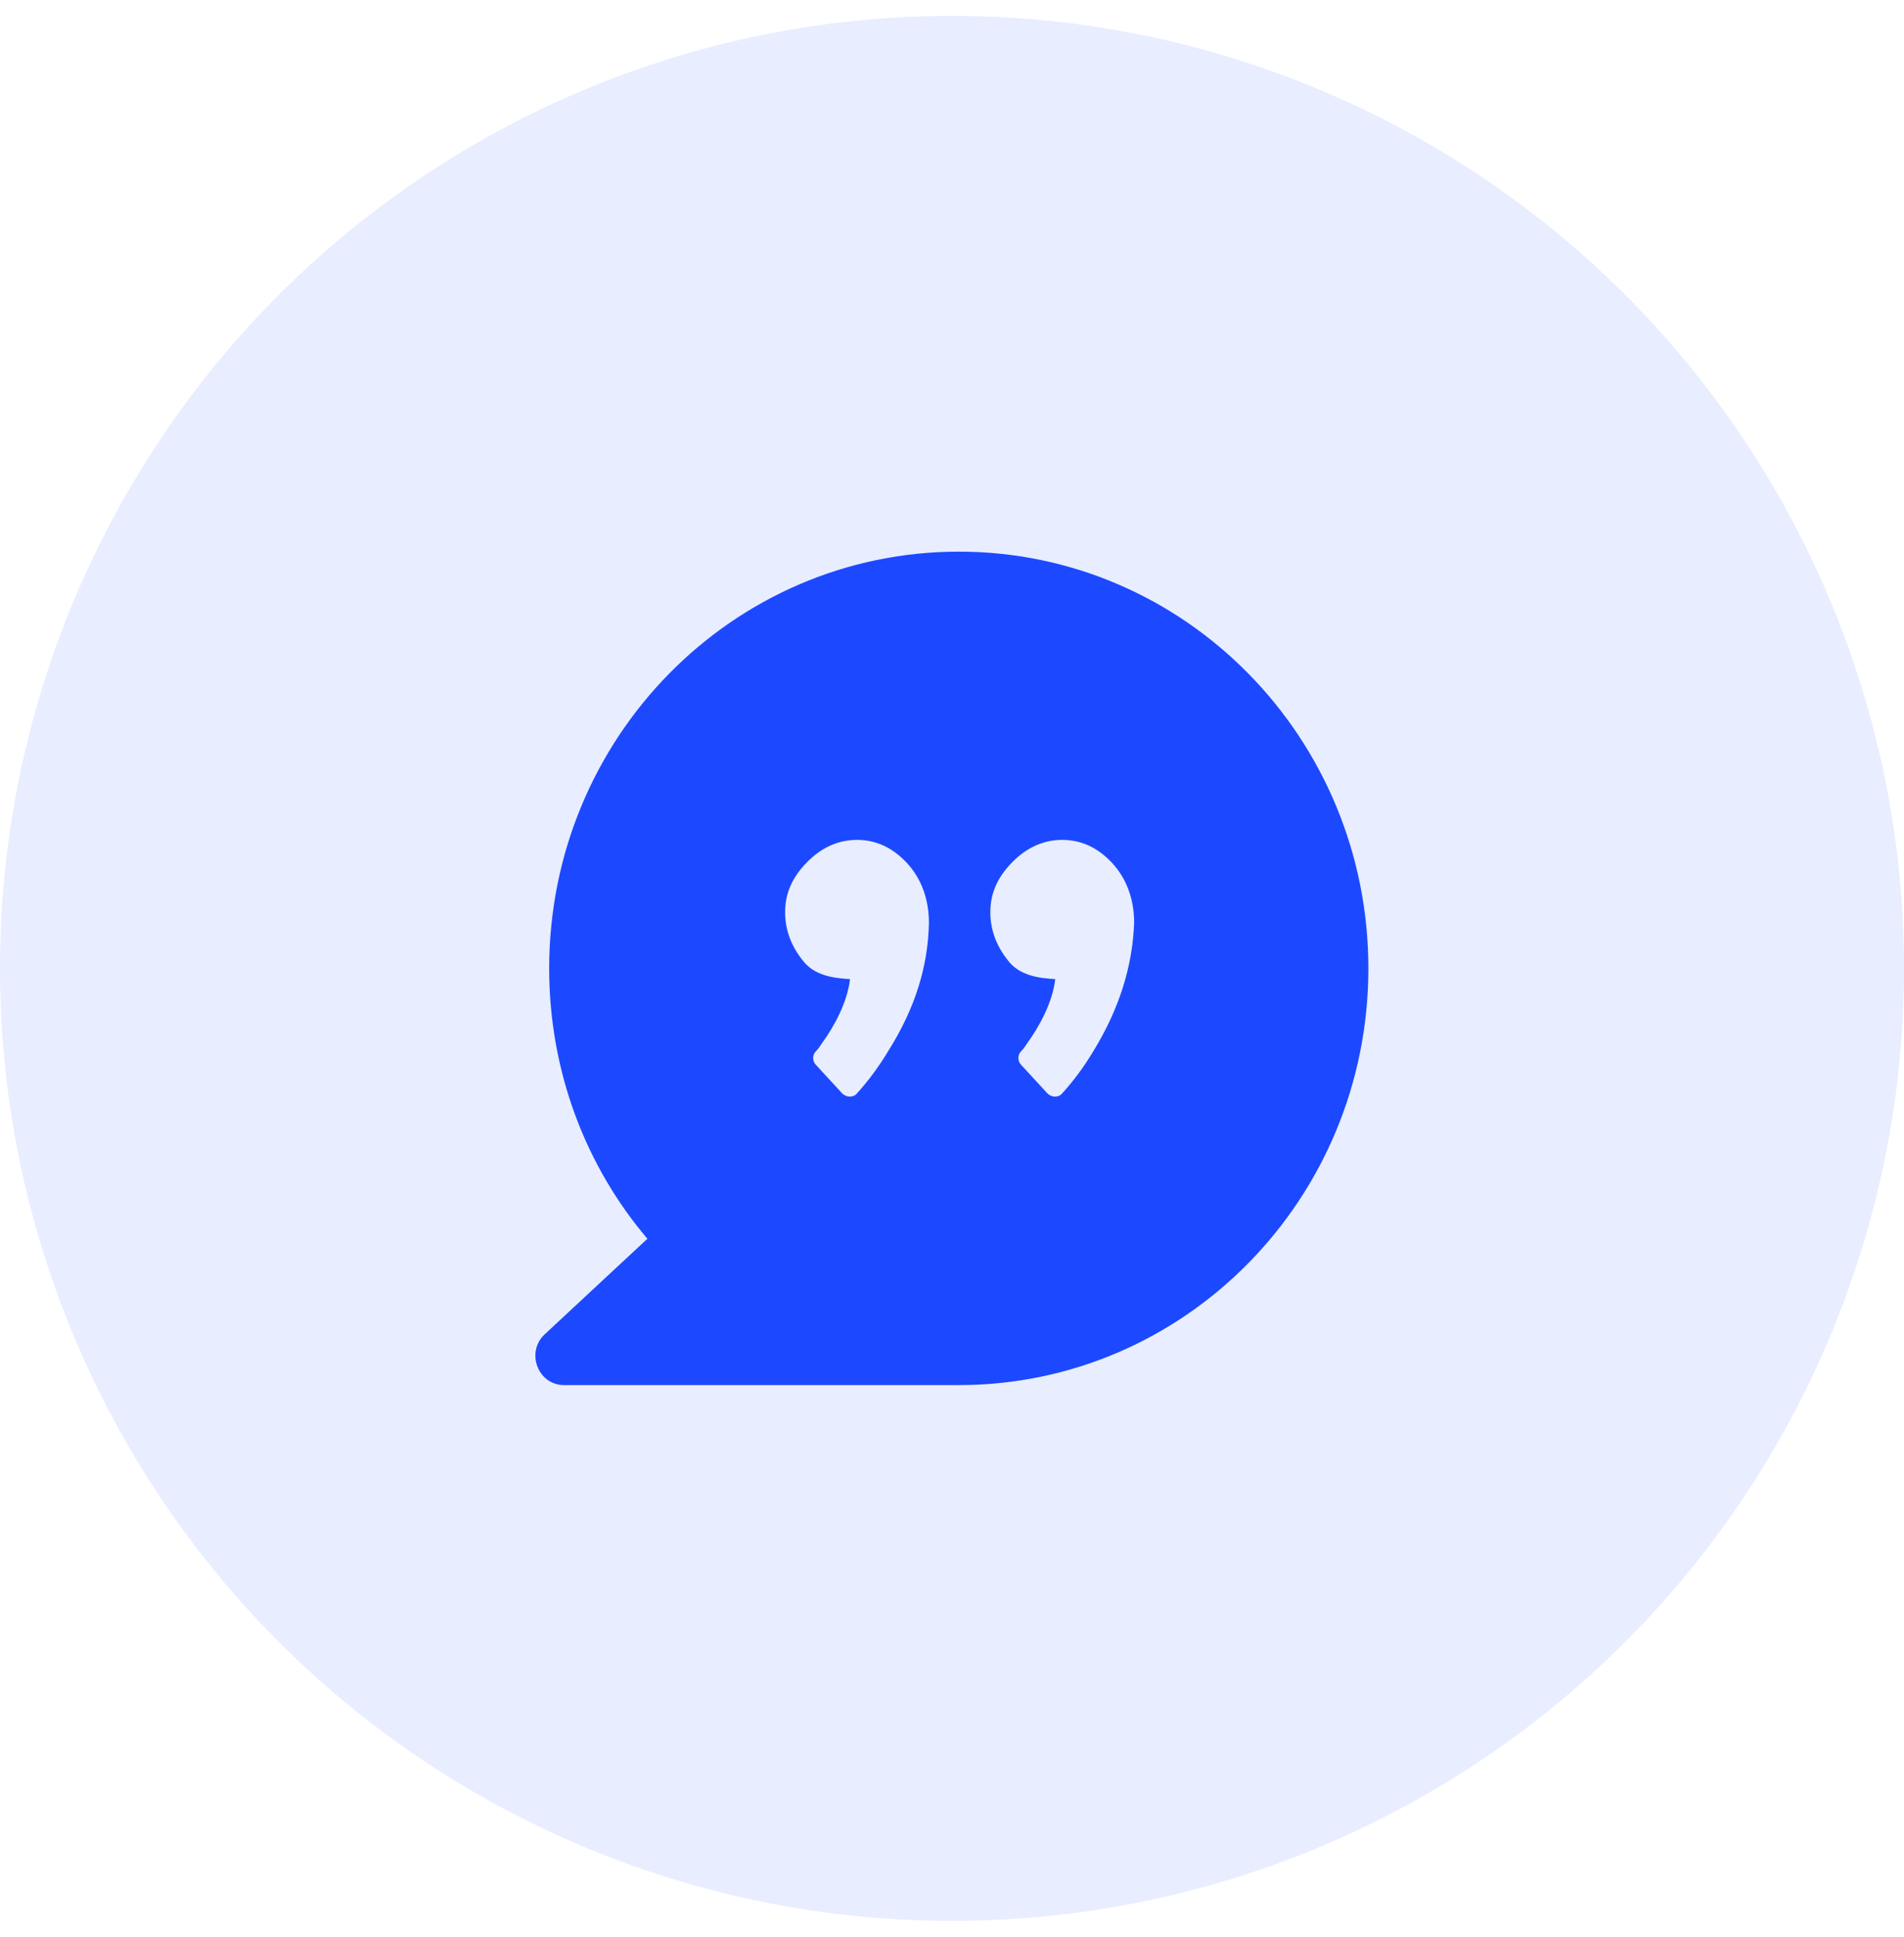
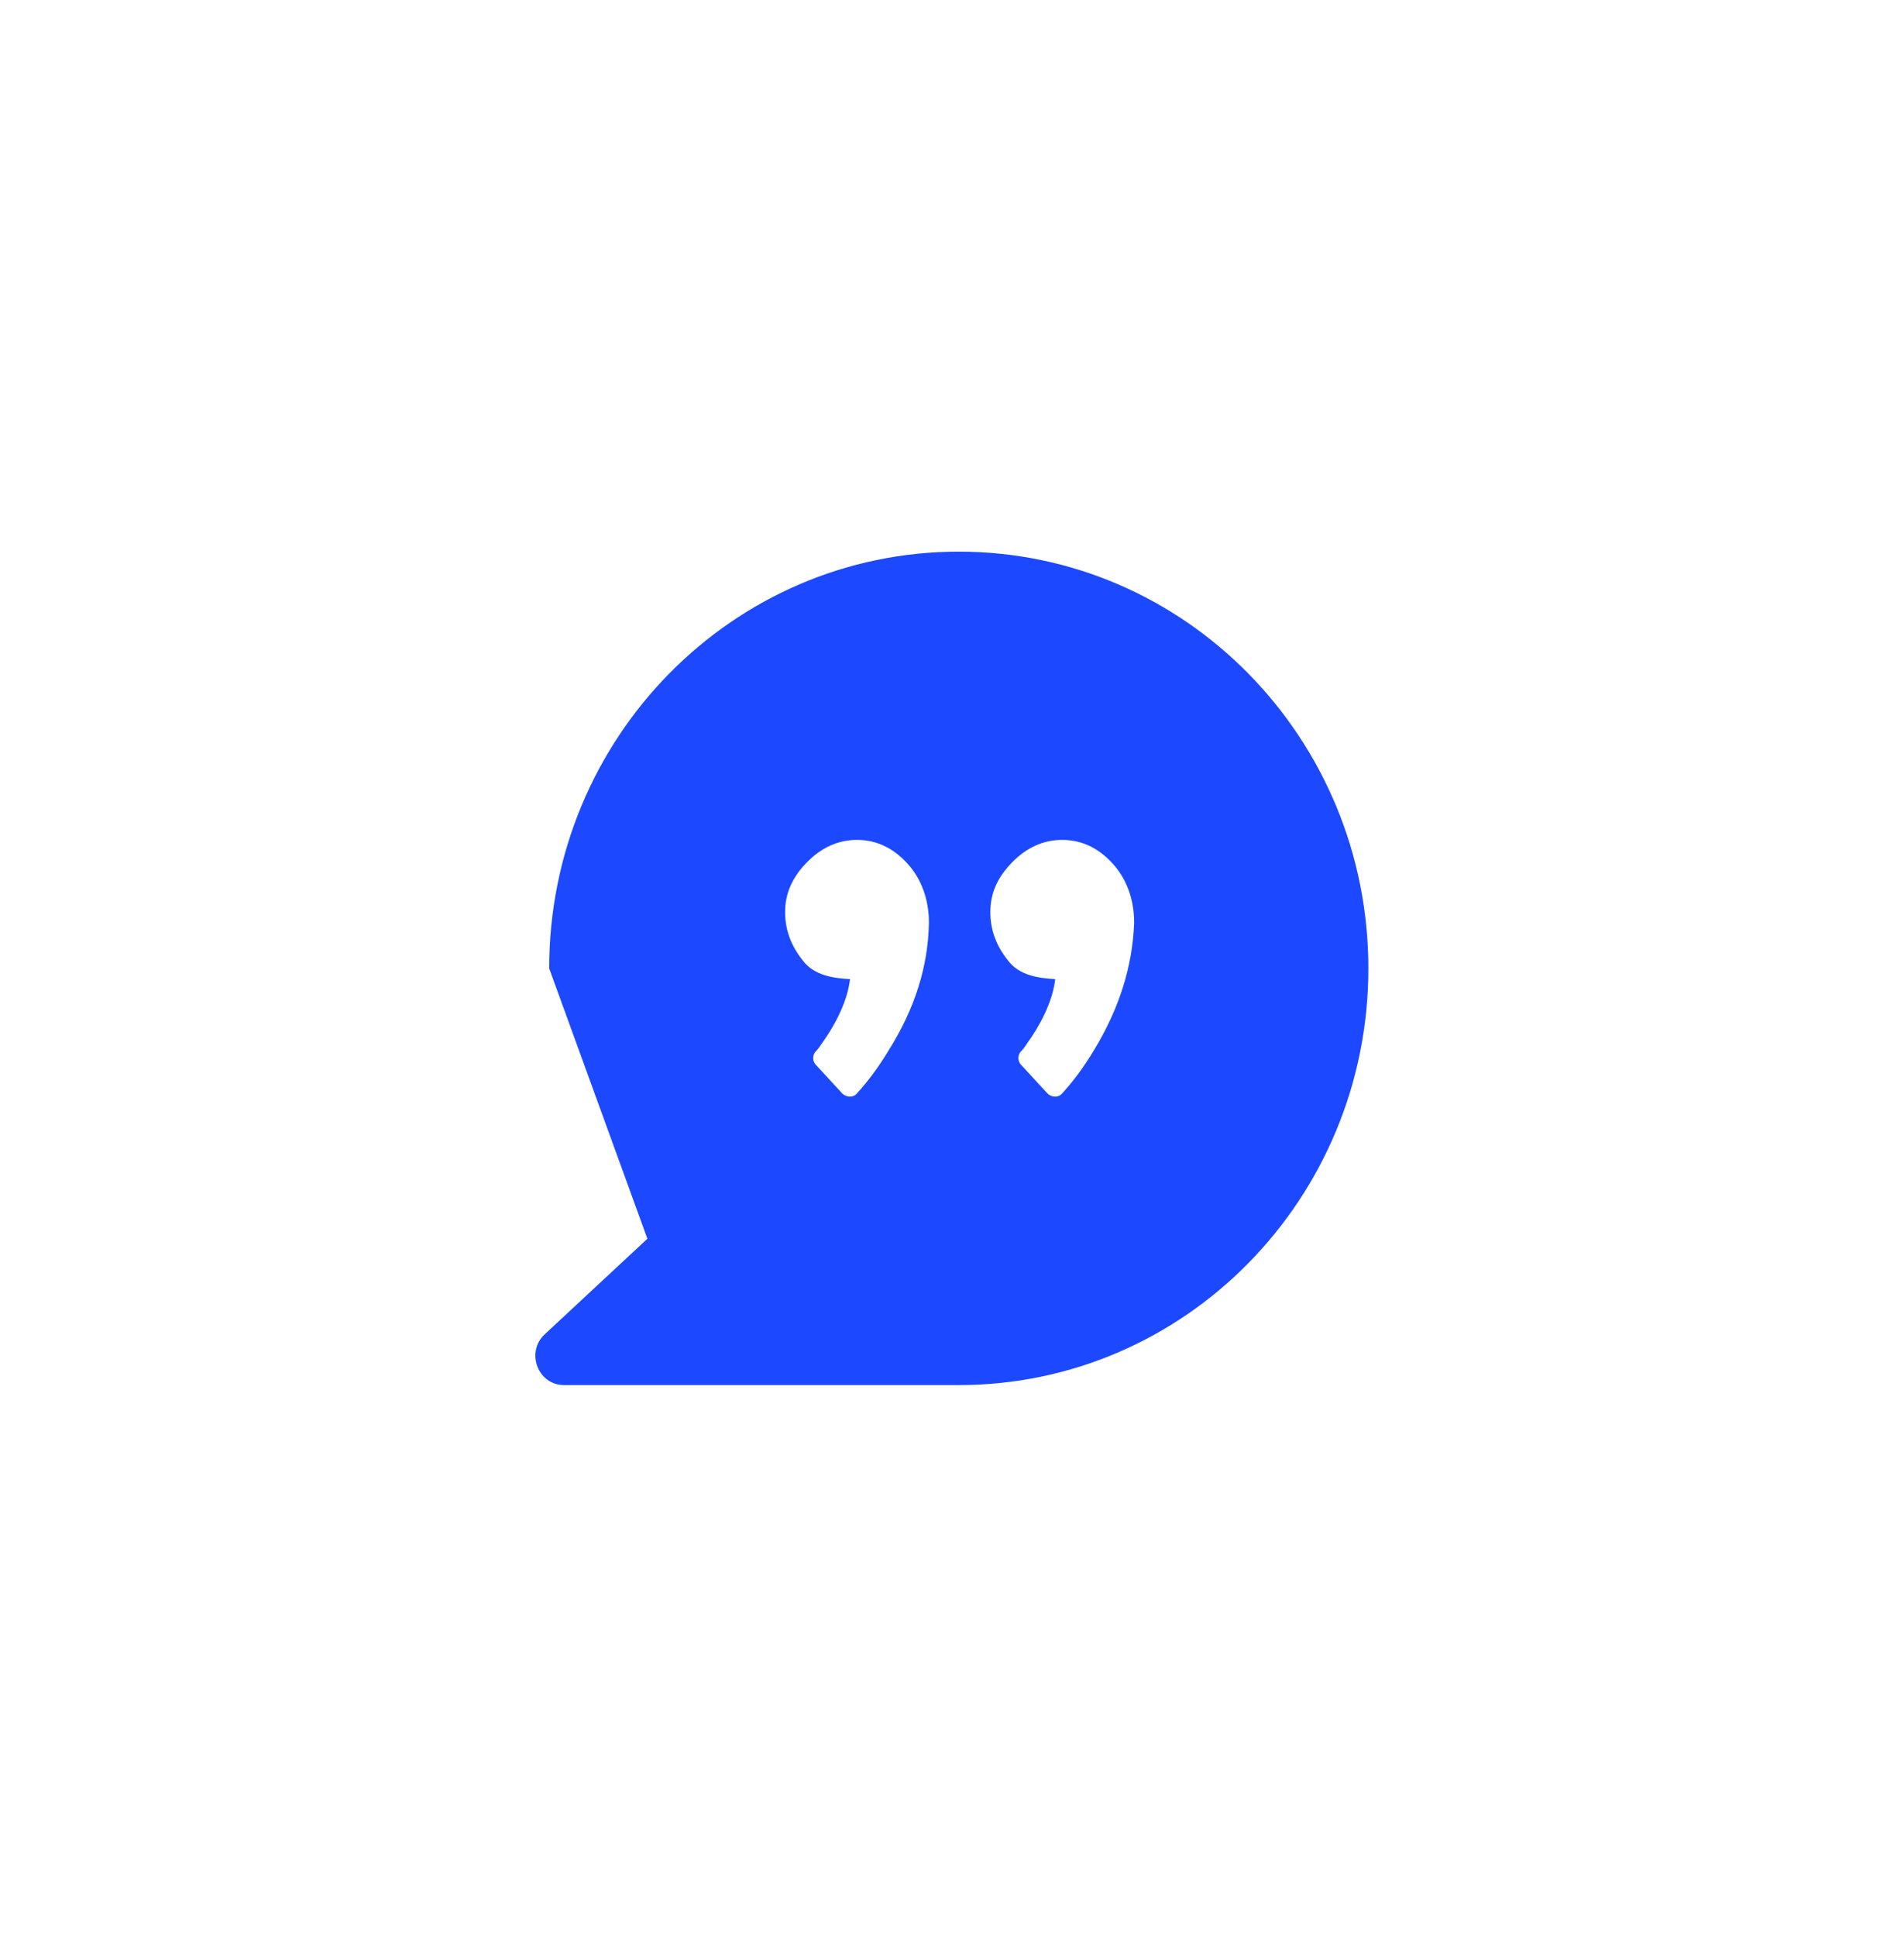
<svg xmlns="http://www.w3.org/2000/svg" width="60" height="61" viewBox="0 0 60 61" fill="none">
-   <circle cx="30" cy="30.5" r="30" fill="#1C49FF" fill-opacity="0.1" />
-   <path fill-rule="evenodd" clip-rule="evenodd" d="M17.306 30.5C17.306 23.248 23.082 17.375 30.214 17.375C37.345 17.375 43.121 23.248 43.121 30.5C43.121 37.752 37.345 43.625 30.214 43.625H17.776C16.947 43.625 16.56 42.585 17.168 42.023L20.401 39.016C18.467 36.739 17.306 33.761 17.306 30.5ZM28.002 33.085C27.698 33.592 27.366 34.041 27.007 34.435C26.897 34.575 26.675 34.575 26.537 34.435L25.708 33.535C25.598 33.423 25.598 33.226 25.708 33.114C25.789 33.032 25.843 32.949 25.897 32.868L25.901 32.861C26.288 32.328 26.703 31.568 26.786 30.838C26.261 30.809 25.652 30.726 25.294 30.247C24.934 29.797 24.741 29.292 24.741 28.73C24.741 28.14 24.962 27.634 25.432 27.156C25.874 26.706 26.399 26.453 27.007 26.453C27.615 26.453 28.141 26.706 28.582 27.184C29.025 27.662 29.273 28.309 29.273 29.067C29.246 30.444 28.832 31.765 28.002 33.085ZM33.474 34.435C33.834 34.041 34.165 33.592 34.469 33.085C35.272 31.765 35.686 30.444 35.74 29.067C35.74 28.309 35.492 27.662 35.049 27.184C34.608 26.706 34.082 26.453 33.474 26.453C32.866 26.453 32.342 26.706 31.899 27.156C31.429 27.634 31.208 28.14 31.208 28.73C31.208 29.292 31.401 29.797 31.761 30.247C32.119 30.726 32.728 30.809 33.253 30.838C33.17 31.568 32.755 32.328 32.368 32.861L32.364 32.868C32.311 32.949 32.256 33.032 32.175 33.114C32.065 33.226 32.065 33.423 32.175 33.535L33.004 34.435C33.143 34.575 33.364 34.575 33.474 34.435Z" fill="#1C49FF" />
+   <path fill-rule="evenodd" clip-rule="evenodd" d="M17.306 30.5C17.306 23.248 23.082 17.375 30.214 17.375C37.345 17.375 43.121 23.248 43.121 30.5C43.121 37.752 37.345 43.625 30.214 43.625H17.776C16.947 43.625 16.56 42.585 17.168 42.023L20.401 39.016ZM28.002 33.085C27.698 33.592 27.366 34.041 27.007 34.435C26.897 34.575 26.675 34.575 26.537 34.435L25.708 33.535C25.598 33.423 25.598 33.226 25.708 33.114C25.789 33.032 25.843 32.949 25.897 32.868L25.901 32.861C26.288 32.328 26.703 31.568 26.786 30.838C26.261 30.809 25.652 30.726 25.294 30.247C24.934 29.797 24.741 29.292 24.741 28.73C24.741 28.14 24.962 27.634 25.432 27.156C25.874 26.706 26.399 26.453 27.007 26.453C27.615 26.453 28.141 26.706 28.582 27.184C29.025 27.662 29.273 28.309 29.273 29.067C29.246 30.444 28.832 31.765 28.002 33.085ZM33.474 34.435C33.834 34.041 34.165 33.592 34.469 33.085C35.272 31.765 35.686 30.444 35.74 29.067C35.74 28.309 35.492 27.662 35.049 27.184C34.608 26.706 34.082 26.453 33.474 26.453C32.866 26.453 32.342 26.706 31.899 27.156C31.429 27.634 31.208 28.14 31.208 28.73C31.208 29.292 31.401 29.797 31.761 30.247C32.119 30.726 32.728 30.809 33.253 30.838C33.17 31.568 32.755 32.328 32.368 32.861L32.364 32.868C32.311 32.949 32.256 33.032 32.175 33.114C32.065 33.226 32.065 33.423 32.175 33.535L33.004 34.435C33.143 34.575 33.364 34.575 33.474 34.435Z" fill="#1C49FF" />
</svg>